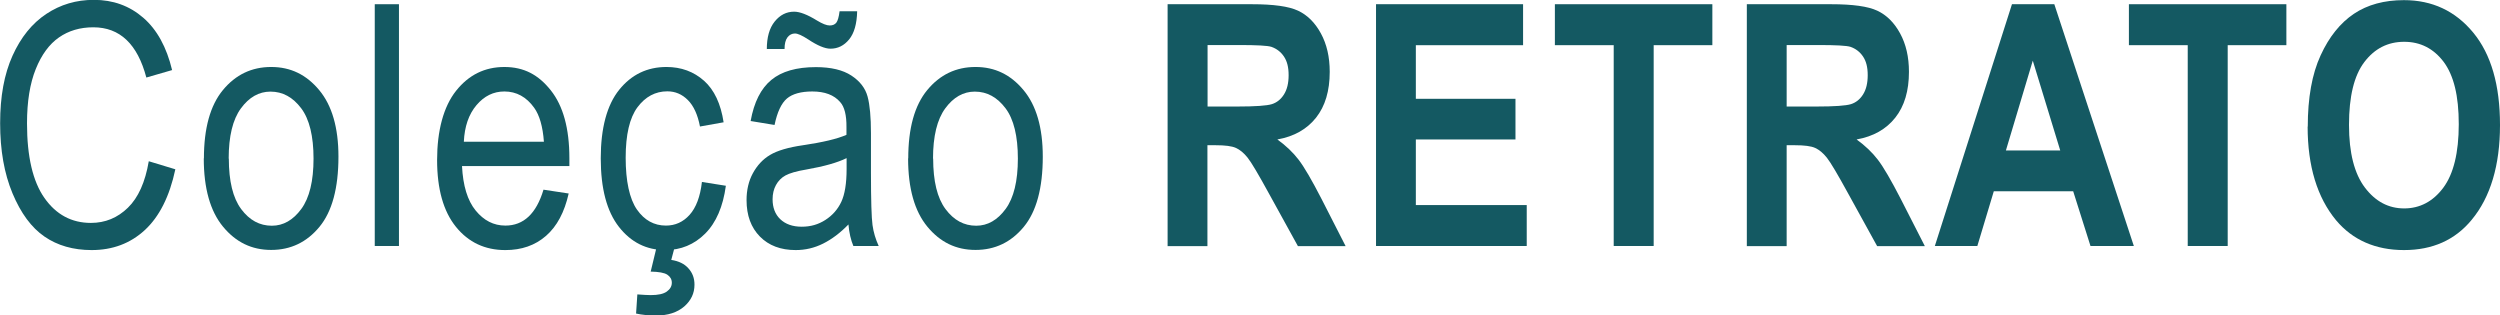
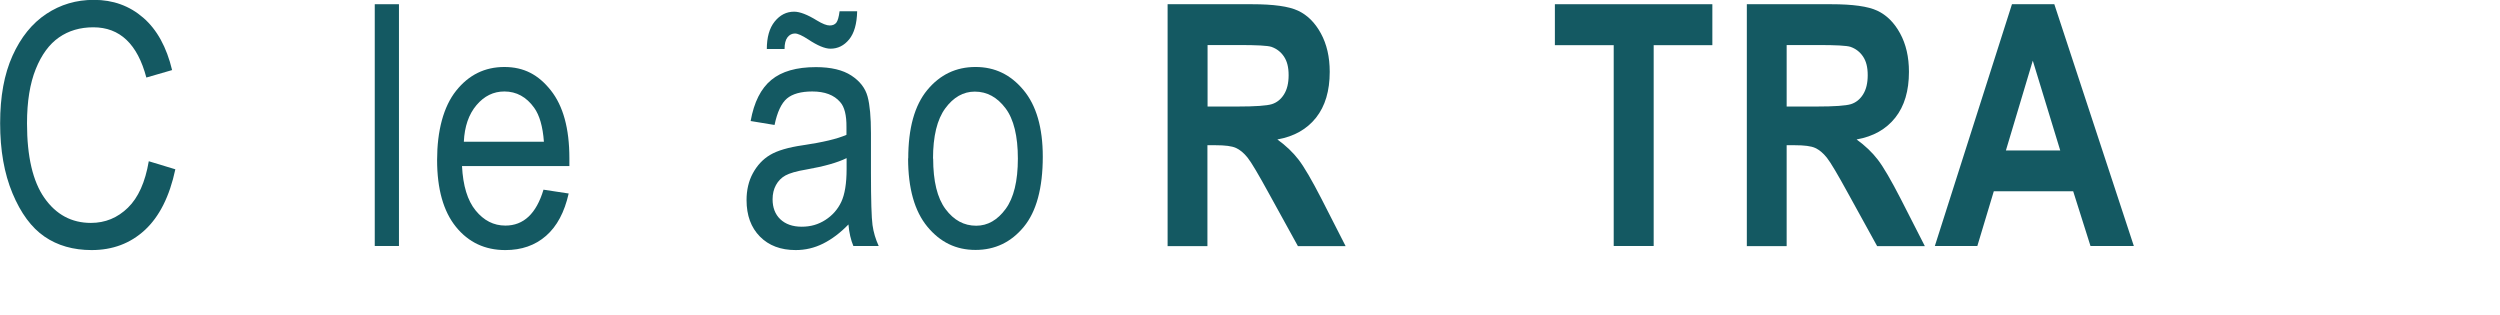
<svg xmlns="http://www.w3.org/2000/svg" id="uuid-6692d76f-09b5-4e5b-bf00-d82883915278" viewBox="0 0 177.65 22.41">
  <defs>
    <style>.uuid-5d152963-65da-4f5b-b043-8cd5d6ad877f{fill:#145962;}</style>
  </defs>
  <g id="uuid-95dd831b-c697-4c4b-92a3-3834adad0431">
    <path class="uuid-5d152963-65da-4f5b-b043-8cd5d6ad877f" d="M10.58,11.46l1.88.57c-.41,1.93-1.14,3.37-2.17,4.32s-2.29,1.42-3.78,1.42c-1.3,0-2.42-.32-3.35-.96s-1.68-1.66-2.27-3.07-.88-3.07-.88-4.98.29-3.49.88-4.8c.59-1.31,1.39-2.3,2.4-2.97,1.01-.67,2.13-1,3.38-1,1.36,0,2.53.42,3.51,1.27.98.85,1.66,2.09,2.05,3.72l-1.83.53c-.63-2.38-1.88-3.57-3.77-3.57-.94,0-1.75.24-2.44.72-.69.48-1.24,1.23-1.65,2.25-.41,1.02-.62,2.3-.62,3.86,0,2.35.41,4.12,1.24,5.3s1.93,1.77,3.3,1.77c1.02,0,1.89-.36,2.63-1.08s1.23-1.82,1.48-3.29Z" />
-     <path class="uuid-5d152963-65da-4f5b-b043-8cd5d6ad877f" d="M14.49,11.26c0-2.15.45-3.77,1.35-4.86s2.04-1.64,3.43-1.64,2.5.55,3.41,1.64,1.37,2.67,1.37,4.73c0,2.23-.45,3.9-1.35,4.99s-2.04,1.64-3.43,1.64-2.51-.55-3.42-1.65-1.37-2.72-1.37-4.86ZM16.26,11.26c0,1.61.29,2.81.88,3.6s1.31,1.18,2.18,1.18c.81,0,1.51-.4,2.09-1.19s.87-1.99.87-3.58-.29-2.8-.88-3.58-1.31-1.18-2.18-1.18c-.82,0-1.52.4-2.1,1.19s-.87,1.98-.87,3.58Z" />
    <path class="uuid-5d152963-65da-4f5b-b043-8cd5d6ad877f" d="M26.63,17.48V.3h1.72v17.18h-1.72Z" />
    <path class="uuid-5d152963-65da-4f5b-b043-8cd5d6ad877f" d="M38.63,13.48l1.78.27c-.3,1.33-.83,2.33-1.61,3.01s-1.74,1.01-2.89,1.01c-1.45,0-2.62-.55-3.51-1.65s-1.34-2.68-1.34-4.75.45-3.79,1.35-4.92,2.04-1.69,3.43-1.69,2.42.55,3.3,1.66,1.32,2.71,1.32,4.82v.56h-7.63c.07,1.4.39,2.45.97,3.16s1.28,1.07,2.11,1.07c1.3,0,2.2-.85,2.71-2.55ZM32.95,10.07h5.7c-.08-1.08-.31-1.88-.69-2.41-.55-.77-1.26-1.16-2.12-1.16-.77,0-1.43.32-1.98.97s-.85,1.51-.9,2.61Z" />
-     <path class="uuid-5d152963-65da-4f5b-b043-8cd5d6ad877f" d="M49.88,12.93l1.7.27c-.2,1.48-.69,2.62-1.47,3.4s-1.73,1.17-2.83,1.17c-1.34,0-2.44-.55-3.3-1.65s-1.29-2.72-1.29-4.87.44-3.79,1.31-4.87,1.99-1.62,3.36-1.62c1.05,0,1.94.33,2.67.98s1.19,1.64,1.39,2.95l-1.68.3c-.16-.84-.45-1.47-.86-1.88s-.89-.62-1.46-.62c-.85,0-1.56.38-2.12,1.13s-.84,1.95-.84,3.59.27,2.92.8,3.68,1.22,1.14,2.06,1.14c.66,0,1.22-.25,1.68-.76s.76-1.29.88-2.35ZM46.24,19.29l.5-2.07h1.29l-.33,1.25c.53.08.94.28,1.22.6.29.32.43.7.43,1.16,0,.61-.24,1.12-.73,1.55-.49.42-1.15.64-1.99.64-.55,0-1.03-.05-1.43-.14l.09-1.36c.41.03.73.05.95.05.52,0,.9-.08,1.14-.25s.36-.38.36-.63c0-.24-.11-.43-.32-.57s-.61-.21-1.19-.22Z" />
    <path class="uuid-5d152963-65da-4f5b-b043-8cd5d6ad877f" d="M60.29,15.95c-.58.6-1.18,1.05-1.8,1.36s-1.27.46-1.95.46c-1.06,0-1.91-.32-2.54-.96s-.95-1.5-.95-2.59c0-.72.15-1.36.45-1.91s.7-.99,1.22-1.3,1.3-.54,2.34-.69c1.41-.21,2.44-.45,3.09-.74v-.54c.01-.85-.14-1.45-.45-1.79-.43-.5-1.09-.75-1.98-.75-.8,0-1.41.17-1.8.5s-.69.96-.88,1.88l-1.7-.28c.24-1.34.73-2.31,1.47-2.92s1.79-.91,3.17-.91c1.07,0,1.91.2,2.52.6s.99.9,1.15,1.49.24,1.46.24,2.6v2.81c0,1.97.04,3.21.11,3.72s.22,1.01.44,1.49h-1.8c-.18-.43-.3-.94-.35-1.54ZM54.49,3.49c0-.83.18-1.49.56-1.96.38-.47.84-.7,1.38-.7.41,0,.95.21,1.63.63.38.23.68.35.9.35.21,0,.37-.07.47-.2s.18-.4.23-.81h1.25c-.02.89-.21,1.56-.57,2s-.8.66-1.33.66c-.39,0-.92-.22-1.58-.66-.43-.28-.74-.42-.94-.42-.21,0-.39.09-.53.27s-.21.46-.21.83h-1.28ZM60.15,11.24c-.63.31-1.57.58-2.82.8-.73.12-1.23.27-1.52.43s-.51.39-.67.68-.24.63-.24,1.01c0,.59.18,1.07.55,1.42s.88.53,1.52.53,1.18-.16,1.68-.48.88-.75,1.13-1.28.38-1.31.38-2.34v-.77Z" />
    <path class="uuid-5d152963-65da-4f5b-b043-8cd5d6ad877f" d="M64.54,11.26c0-2.15.45-3.77,1.35-4.86s2.04-1.64,3.43-1.64,2.5.55,3.41,1.64,1.37,2.67,1.37,4.73c0,2.23-.45,3.9-1.35,4.99s-2.04,1.64-3.43,1.64-2.51-.55-3.42-1.65-1.37-2.72-1.37-4.86ZM66.31,11.26c0,1.61.29,2.81.88,3.6s1.31,1.18,2.18,1.18c.81,0,1.51-.4,2.09-1.19s.87-1.99.87-3.58-.29-2.8-.88-3.58-1.31-1.18-2.18-1.18c-.82,0-1.52.4-2.1,1.19s-.87,1.98-.87,3.58Z" />
    <path class="uuid-5d152963-65da-4f5b-b043-8cd5d6ad877f" d="M82.97,17.48V.3h5.99c1.53,0,2.62.15,3.28.46s1.2.84,1.62,1.61.63,1.67.63,2.74c0,1.34-.32,2.43-.97,3.25s-1.56,1.34-2.75,1.55c.61.44,1.11.92,1.51,1.44s.94,1.45,1.63,2.79l1.71,3.35h-3.39l-2.06-3.74c-.74-1.35-1.24-2.2-1.51-2.54s-.55-.57-.84-.7-.77-.19-1.43-.19h-.59v7.17h-2.84ZM85.81,7.57h2.11c1.29,0,2.11-.06,2.46-.17s.64-.34.86-.69.33-.8.33-1.37-.11-.99-.33-1.32-.52-.56-.89-.69c-.27-.09-1.04-.13-2.31-.13h-2.23v4.36Z" />
-     <path class="uuid-5d152963-65da-4f5b-b043-8cd5d6ad877f" d="M97.78,17.48V.3h10.45v2.91h-7.62v3.81h7.08v2.89h-7.08v4.66h7.88v2.91h-10.71Z" />
    <path class="uuid-5d152963-65da-4f5b-b043-8cd5d6ad877f" d="M114.67,17.48V3.21h-4.18V.3h11.19v2.91h-4.17v14.27h-2.84Z" />
    <path class="uuid-5d152963-65da-4f5b-b043-8cd5d6ad877f" d="M124.13,17.48V.3h5.99c1.53,0,2.62.15,3.28.46s1.2.84,1.62,1.61.63,1.67.63,2.74c0,1.34-.32,2.43-.97,3.25s-1.56,1.34-2.75,1.55c.61.44,1.11.92,1.51,1.44s.94,1.45,1.63,2.79l1.71,3.35h-3.39l-2.06-3.74c-.74-1.35-1.24-2.2-1.51-2.54s-.55-.57-.84-.7-.77-.19-1.43-.19h-.59v7.17h-2.84ZM126.96,7.57h2.11c1.29,0,2.11-.06,2.46-.17s.64-.34.86-.69.33-.8.33-1.37-.11-.99-.33-1.32-.52-.56-.89-.69c-.27-.09-1.04-.13-2.31-.13h-2.23v4.36Z" />
    <path class="uuid-5d152963-65da-4f5b-b043-8cd5d6ad877f" d="M151.63,17.48h-3.08l-1.23-3.89h-5.64l-1.17,3.89h-3.02L142.97.3h3.01l5.65,17.18ZM146.4,10.69l-1.95-6.38-1.91,6.38h3.85Z" />
-     <path class="uuid-5d152963-65da-4f5b-b043-8cd5d6ad877f" d="M155.46,17.48V3.21h-4.18V.3h11.19v2.91h-4.17v14.27h-2.84Z" />
-     <path class="uuid-5d152963-65da-4f5b-b043-8cd5d6ad877f" d="M163.99,9c0-2.05.3-3.73.91-5.06s1.4-2.31,2.37-2.96,2.16-.97,3.55-.97c2.02,0,3.66.77,4.93,2.31s1.9,3.73,1.9,6.57-.67,5.12-2.02,6.74c-1.18,1.43-2.78,2.14-4.8,2.14s-3.65-.71-4.83-2.12c-1.34-1.62-2.02-3.84-2.02-6.66ZM166.92,8.88c0,1.98.38,3.46,1.13,4.45.75.99,1.68,1.48,2.79,1.48s2.05-.49,2.78-1.47c.73-.98,1.1-2.49,1.1-4.52s-.36-3.46-1.07-4.42c-.72-.95-1.65-1.43-2.81-1.43s-2.1.48-2.83,1.44c-.73.96-1.09,2.45-1.09,4.46Z" />
  </g>
</svg>